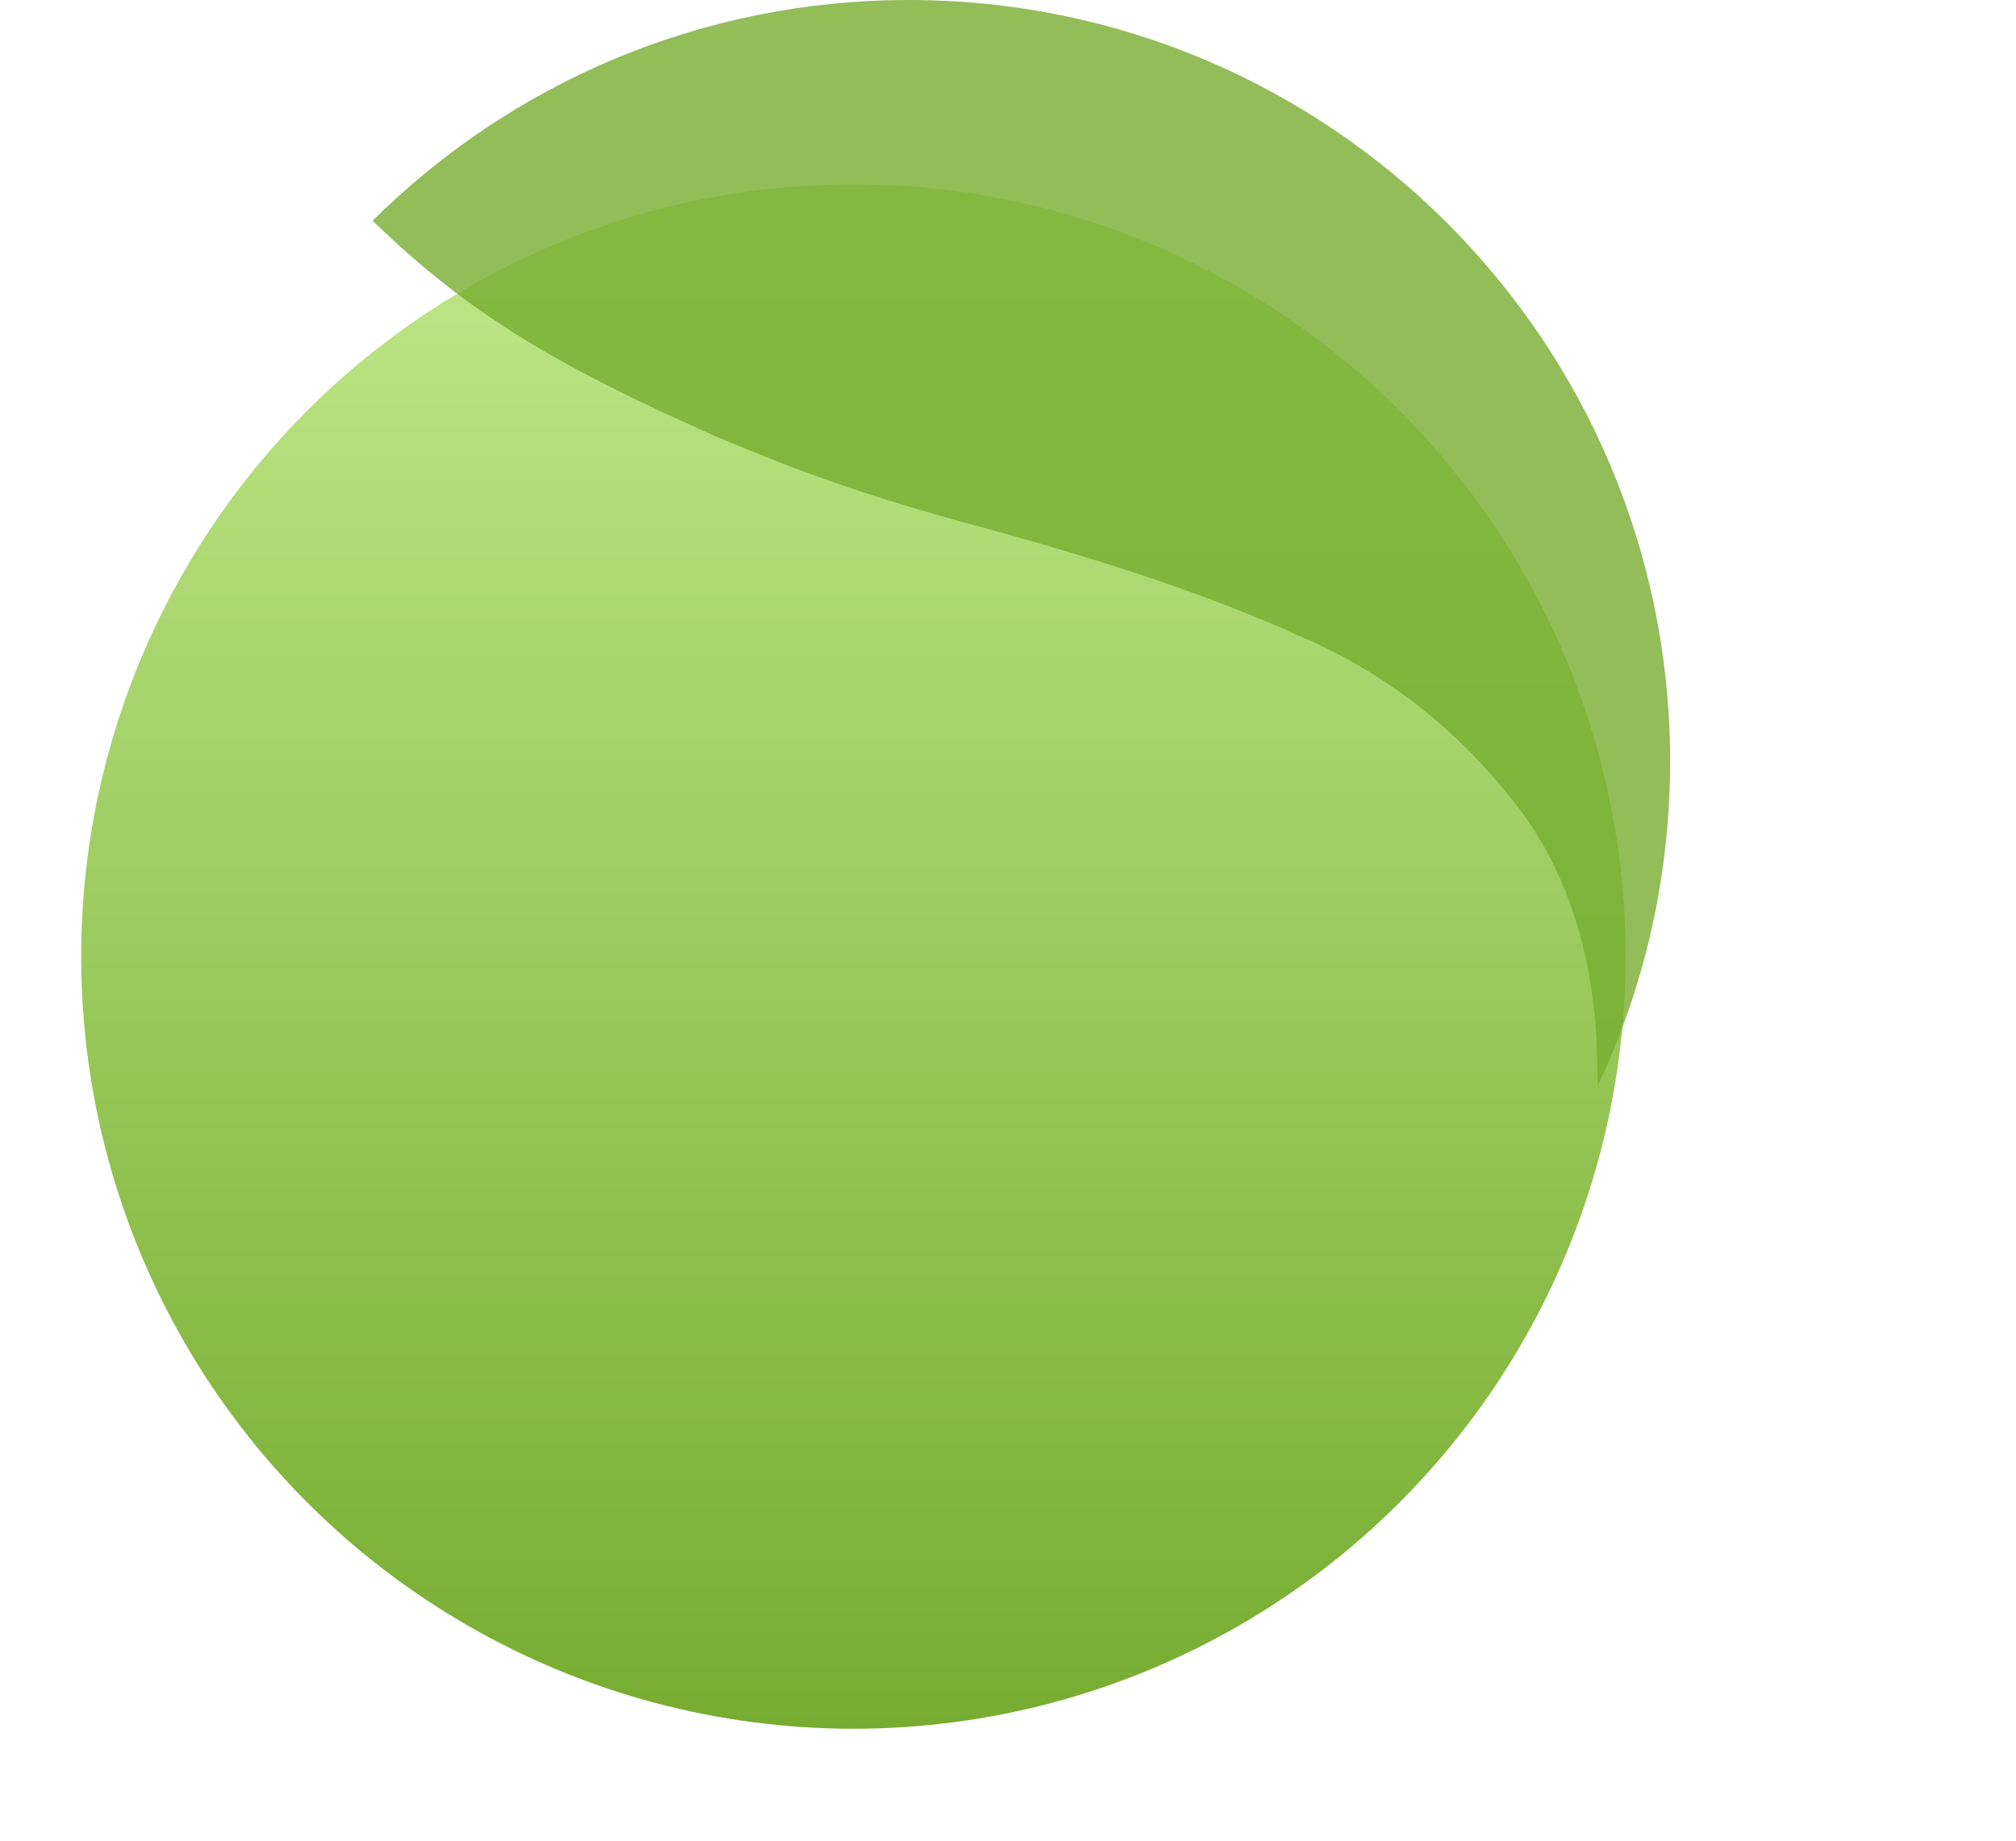
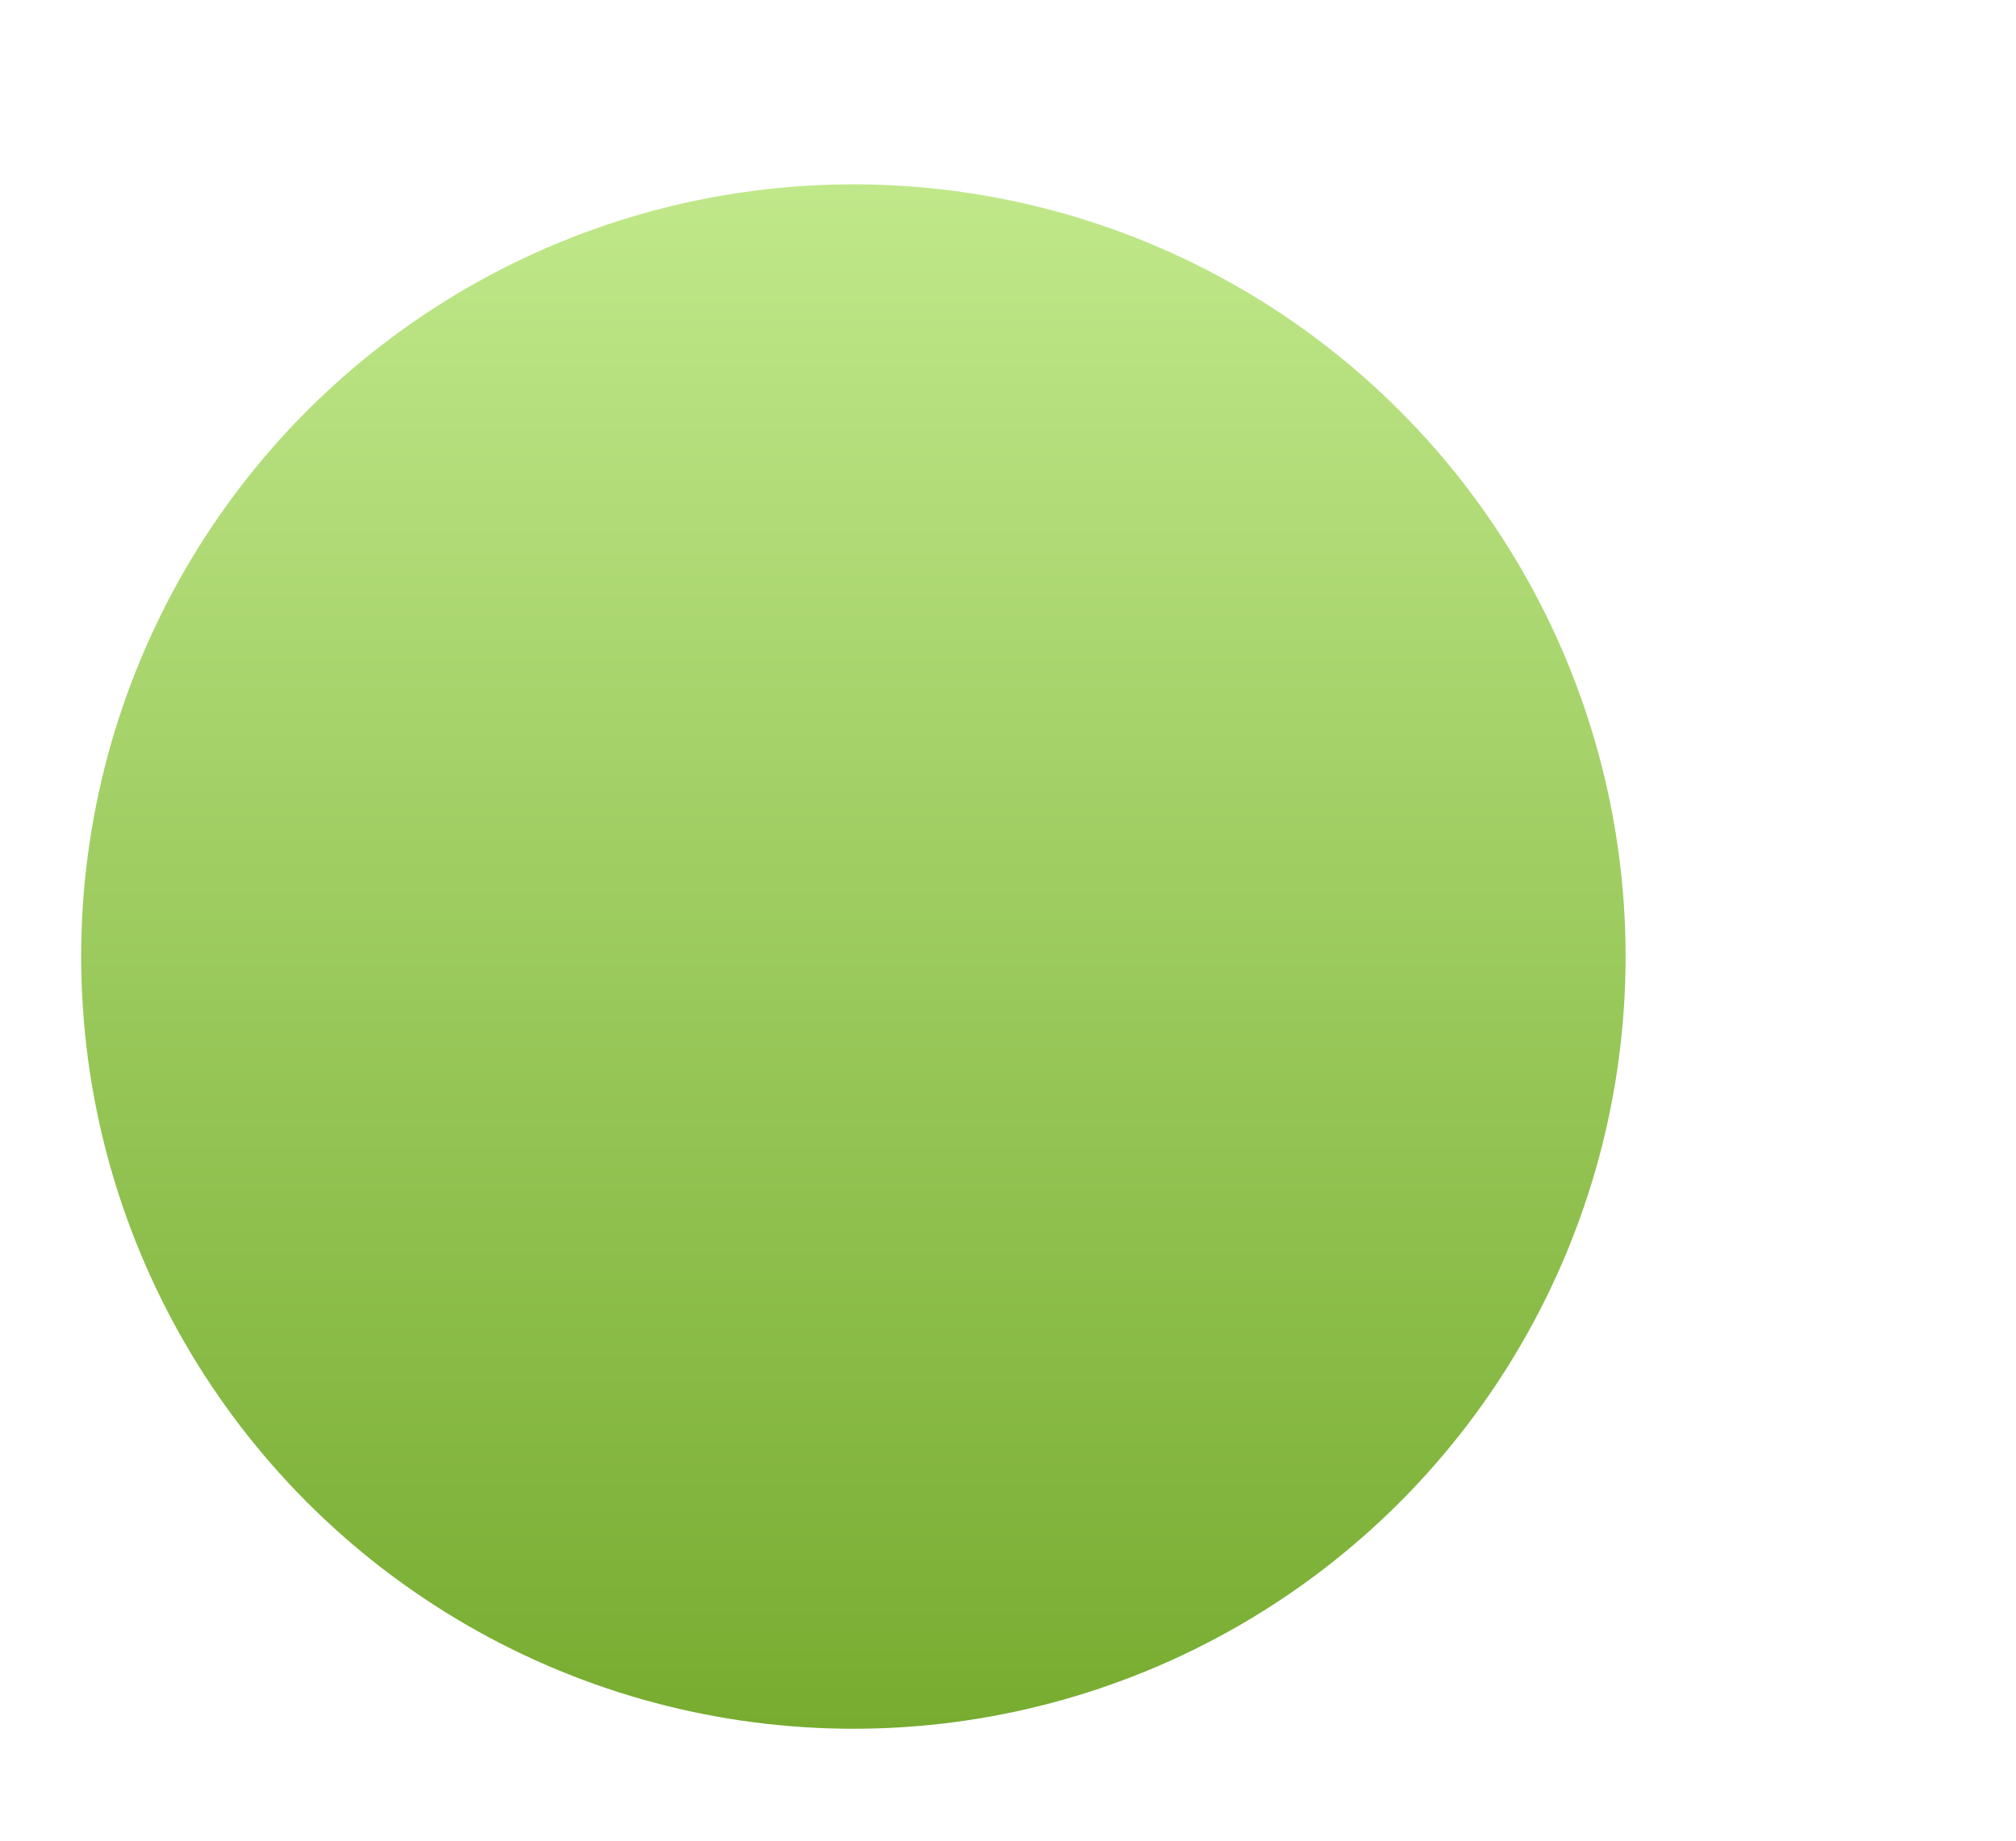
<svg xmlns="http://www.w3.org/2000/svg" width="23" height="21" viewBox="0 0 23 21" fill="none">
  <circle cx="9.736" cy="10.913" r="8.81" fill="url(#paint0_linear_11643_65403)" />
-   <path fill-rule="evenodd" clip-rule="evenodd" d="M18.372 12.068C18.811 11.029 19.054 9.886 19.054 8.687C19.054 3.889 15.165 0 10.368 0C7.982 0 5.821 0.961 4.251 2.518C5.365 3.602 6.401 4.196 8.17 4.98C9.057 5.354 9.851 5.655 11.24 6.026C12.697 6.423 13.886 6.828 14.802 7.246C15.744 7.643 16.544 8.248 17.201 9.06C17.884 9.876 18.225 10.944 18.225 12.268C18.227 12.307 18.229 12.345 18.231 12.383C18.28 12.279 18.327 12.174 18.372 12.068Z" fill="url(#paint1_linear_11643_65403)" fill-opacity="0.8" />
  <defs>
    <linearGradient id="paint0_linear_11643_65403" x1="9.736" y1="2.103" x2="9.736" y2="19.722" gradientUnits="userSpaceOnUse">
      <stop stop-color="#C0E88A" />
      <stop offset="1" stop-color="#77AC30" />
    </linearGradient>
    <linearGradient id="paint1_linear_11643_65403" x1="11.653" y1="0" x2="11.653" y2="12.383" gradientUnits="userSpaceOnUse">
      <stop offset="0.36" stop-color="#77AC30" />
      <stop offset="0.73" stop-color="#77AC30" />
    </linearGradient>
  </defs>
</svg>